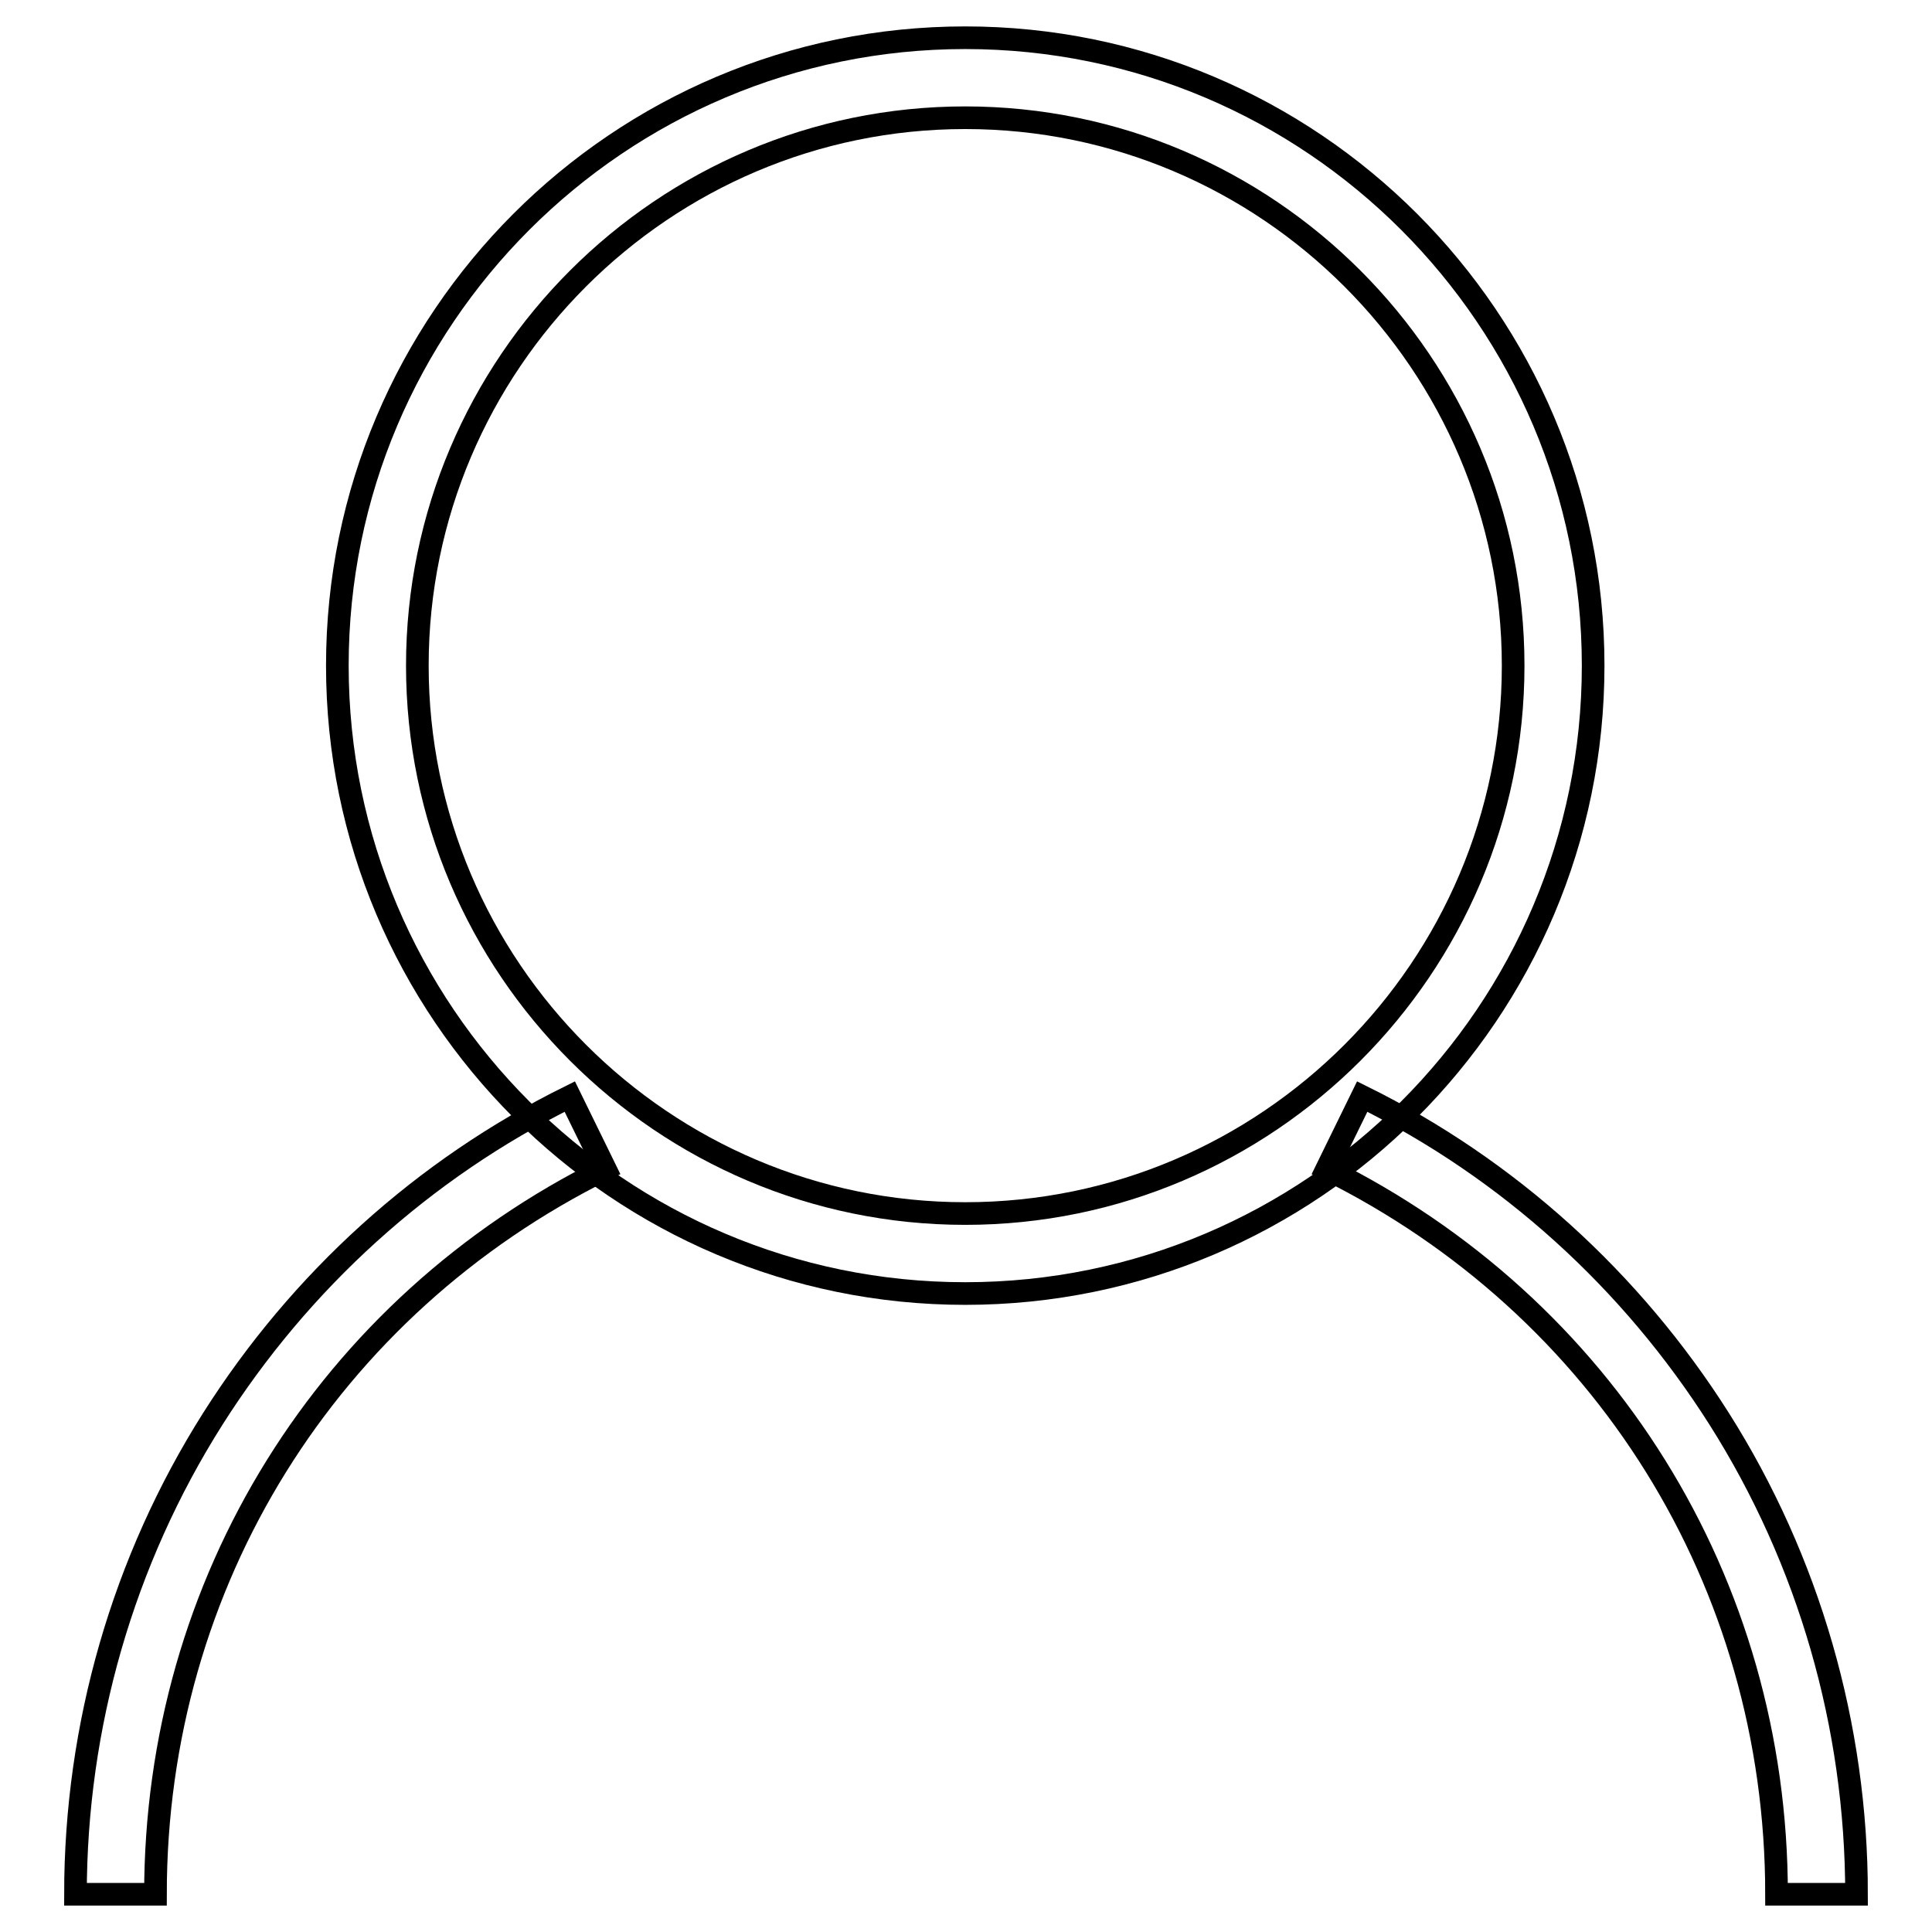
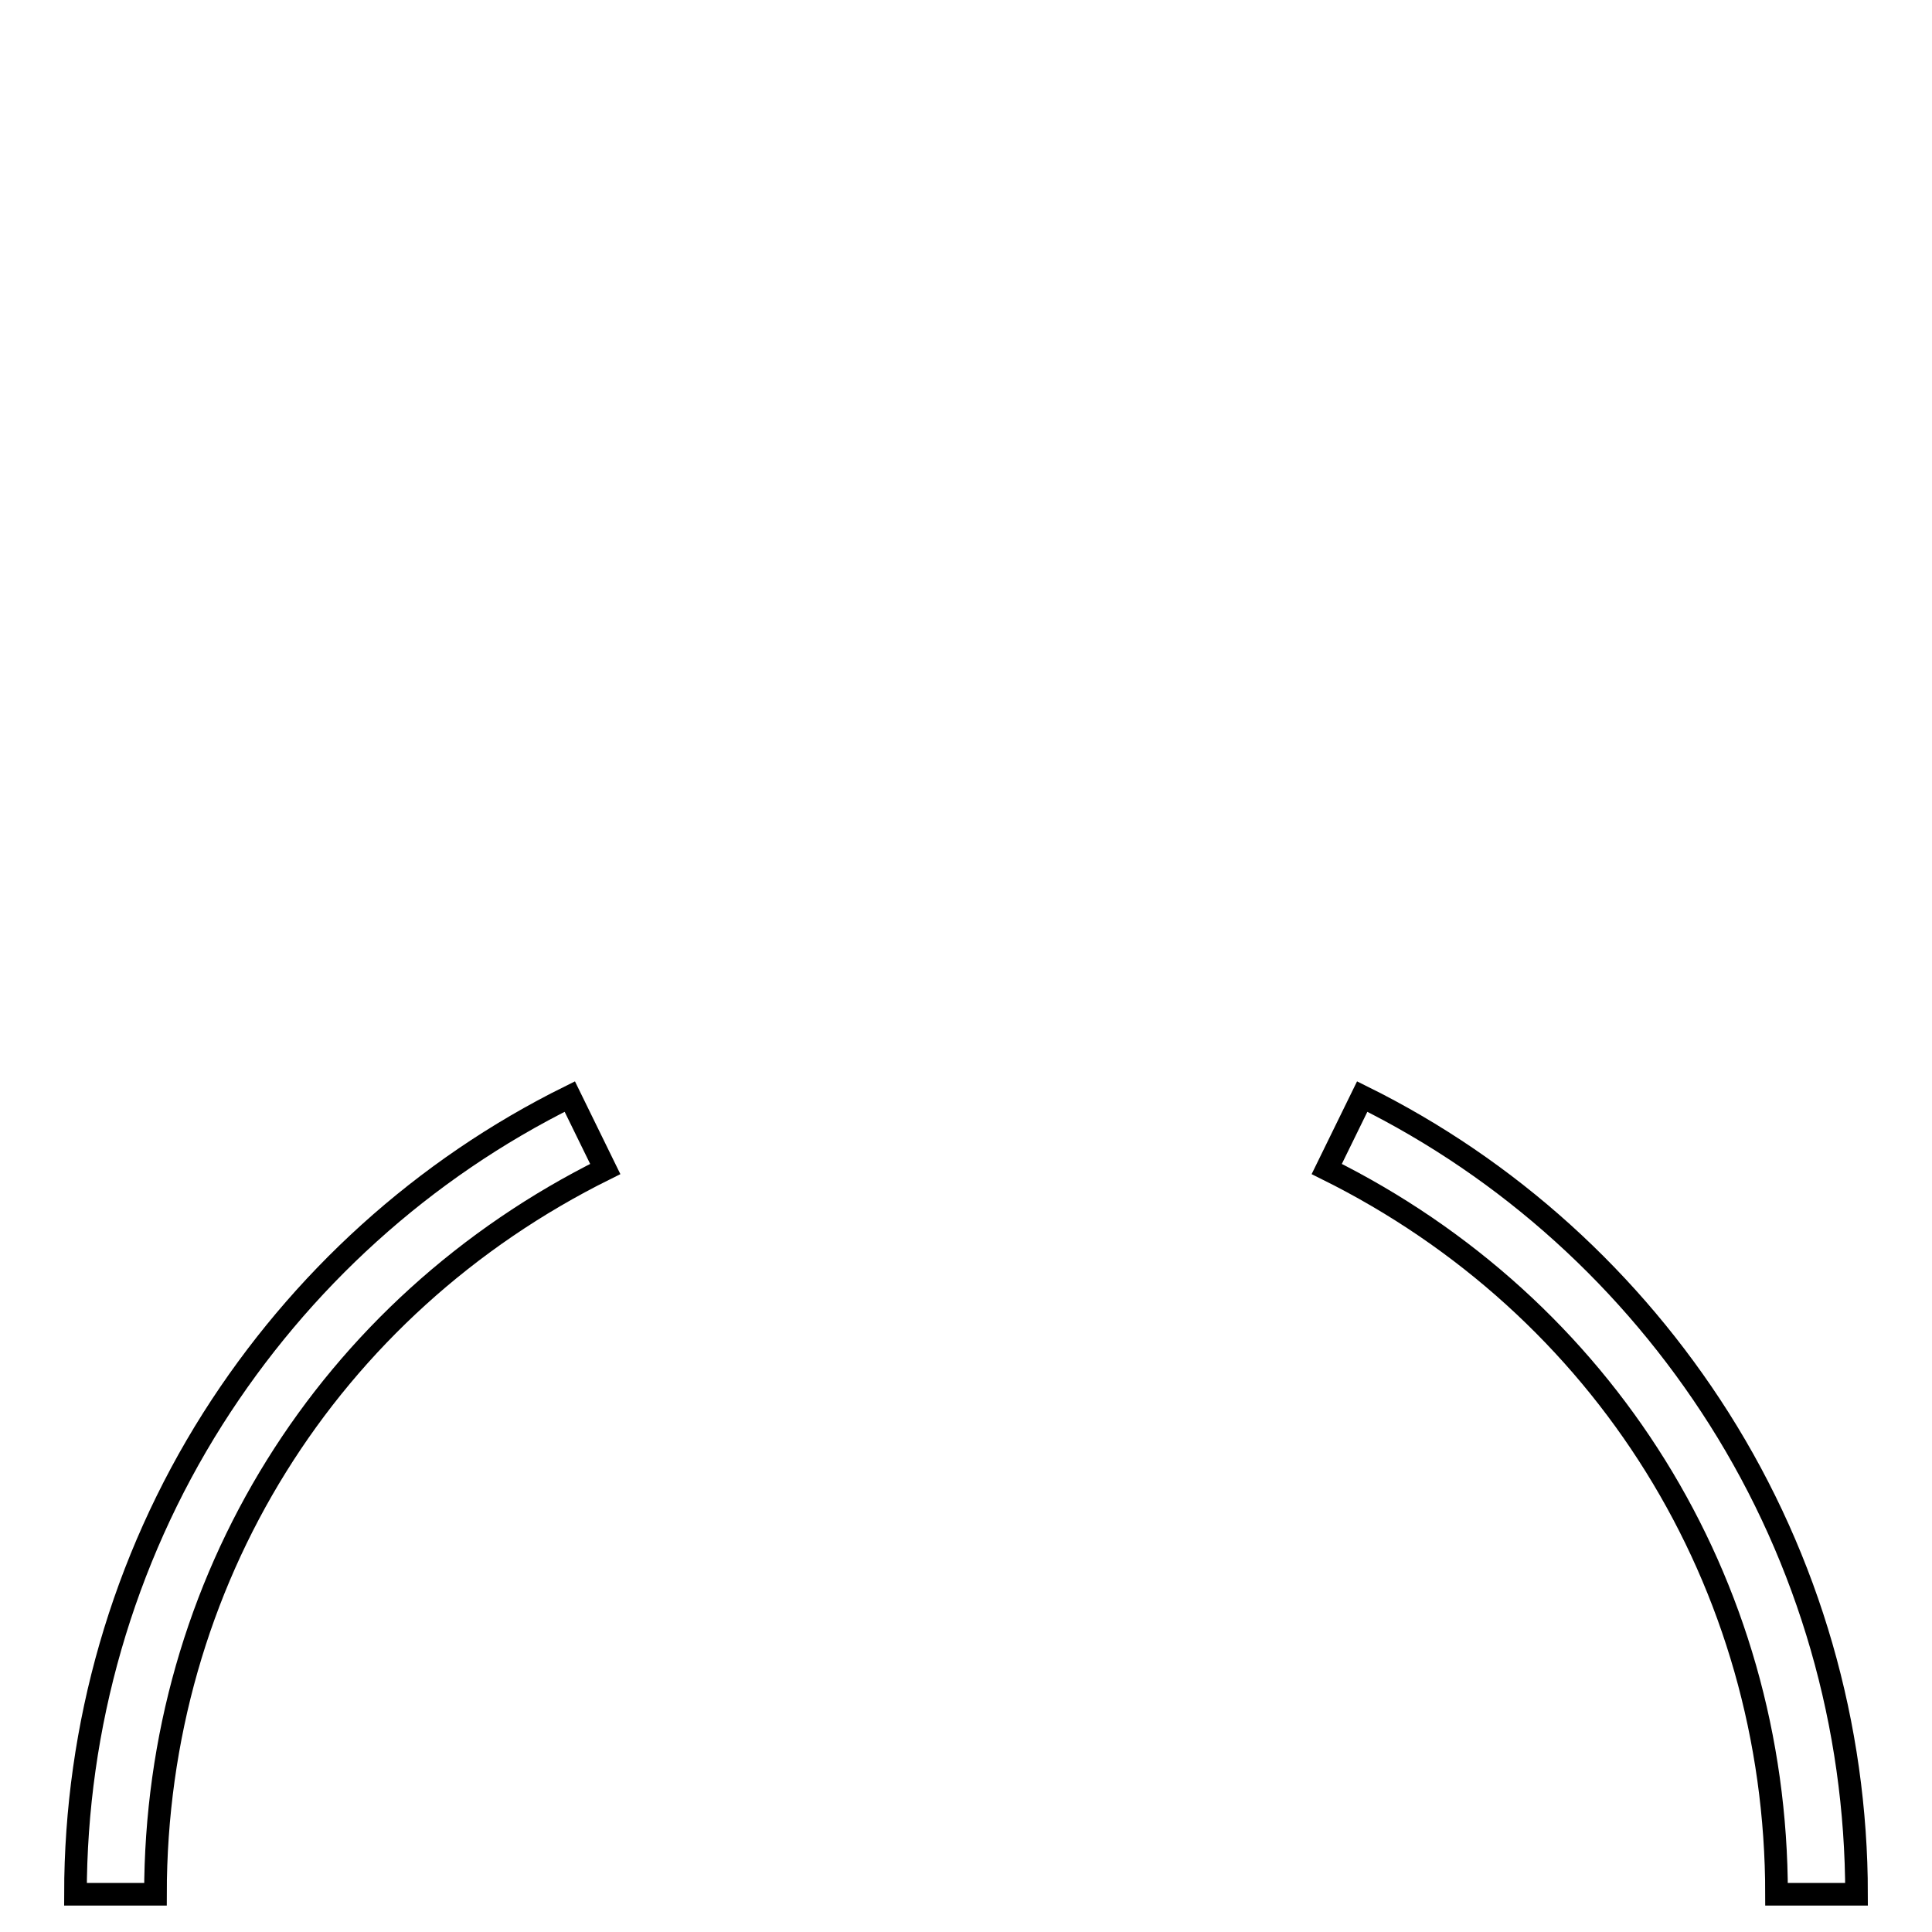
<svg xmlns="http://www.w3.org/2000/svg" version="1.1" x="0px" y="0px" viewBox="0 0 256 256" enable-background="new 0 0 256 256" xml:space="preserve">
  <g>
    <g>
-       <path stroke-width="3" fill-opacity="0" stroke="#000000" d="M127.9,171.4c-45.9,0-83.2-37.3-83.2-83.2S82,5,127.9,5c45.9,0,83.2,37.3,83.2,83.2C211.1,134.1,173.8,171.4,127.9,171.4z M127.9,15.6c-40,0-72.6,32.6-72.6,72.6c0,40,32.6,72.6,72.6,72.6c40,0,72.6-32.6,72.6-72.6C200.5,48.2,167.9,15.6,127.9,15.6z" />
      <path stroke-width="3" fill-opacity="0" stroke="#000000" d="M20.6,251H10c0-22.3,6.3-44.2,18.2-63c11.6-18.3,27.9-33.1,47.3-42.7l4.7,9.6C43.5,173.1,20.6,209.6,20.6,251z" />
      <path stroke-width="3" fill-opacity="0" stroke="#000000" d="M235.4,251H246c0-22.3-6.3-44.2-18.2-63c-11.6-18.3-27.9-33.1-47.3-42.7l-4.7,9.6C212.5,173.1,235.4,209.6,235.4,251z" />
    </g>
  </g>
</svg>